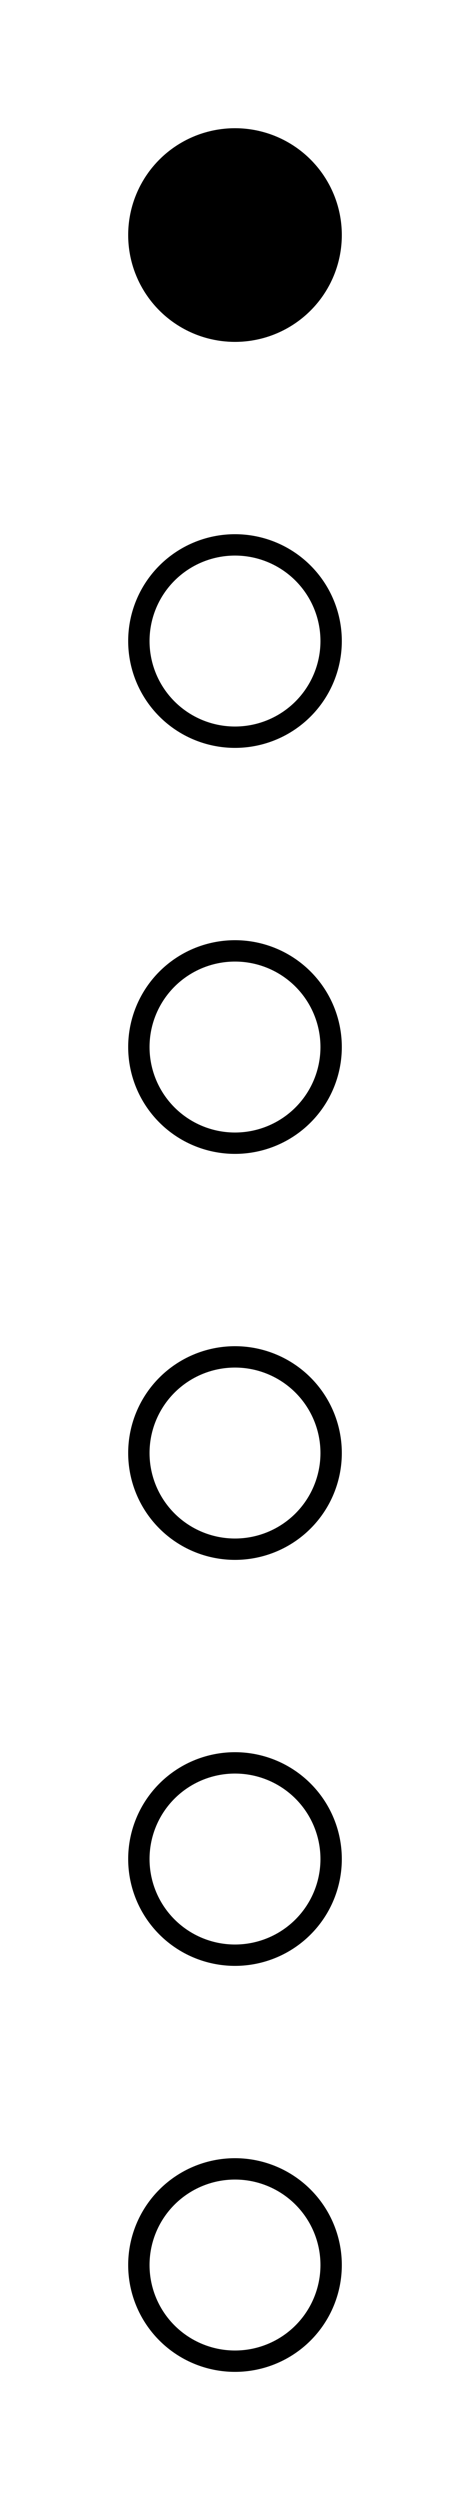
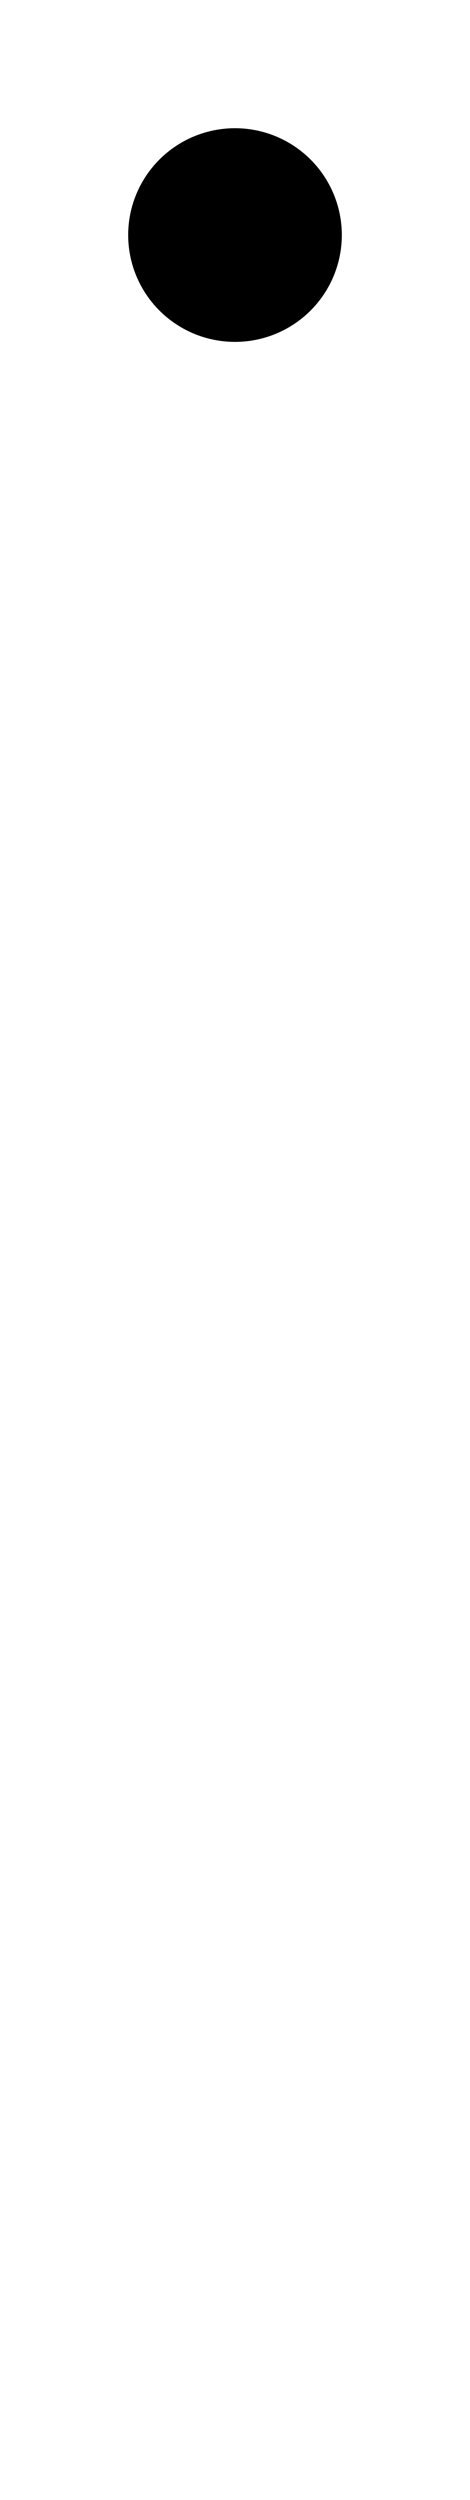
<svg xmlns="http://www.w3.org/2000/svg" xmlns:ns1="http://www.inkscape.org/namespaces/inkscape" xmlns:ns2="http://sodipodi.sourceforge.net/DTD/sodipodi-0.dtd" width="22" height="117" viewBox="0 0 22 117" id="svg2" version="1.1" ns1:version="0.91 r13725" ns2:docname="100000_(fing.).svg">
  <defs id="defs4" />
  <ns2:namedview id="base" pagecolor="#ffffff" bordercolor="#666666" borderopacity="1.0" ns1:pageopacity="0.0" ns1:pageshadow="2" ns1:zoom="1.4" ns1:cx="-25.683094" ns1:cy="-5.3632023" ns1:document-units="px" ns1:current-layer="layer1" showgrid="false" fit-margin-top="0" fit-margin-left="0" fit-margin-right="0" fit-margin-bottom="0" units="px" ns1:window-width="1247" ns1:window-height="1005" ns1:window-x="33" ns1:window-y="0" ns1:window-maximized="1" />
  <g ns1:label="Layer 1" ns1:groupmode="layer" id="layer1" transform="translate(-171.429,-418.219)">
    <g id="g3346" transform="translate(-2.6386641e-6,15)">
      <circle r="5" cy="414.219" cx="182.429" id="path3336-35" style="opacity:1;fill:#000000;fill-opacity:1;fill-rule:evenodd;stroke:none;stroke-width:1.9;stroke-linecap:round;stroke-miterlimit:4;stroke-dasharray:15.2, 3.8, 1.9, 3.8;stroke-dashoffset:0;stroke-opacity:1" />
-       <path ns1:connector-curvature="0" id="path3336" d="m 182.429,504.219 a 5,5 0 0 0 -5,5 5,5 0 0 0 5,5 5,5 0 0 0 5,-5 5,5 0 0 0 -5,-5 z m 0,1 a 4,4 0 0 1 4,4 4,4 0 0 1 -4,4 4,4 0 0 1 -4,-4 4,4 0 0 1 4,-4 z" style="opacity:1;fill:#000000;fill-opacity:1;fill-rule:evenodd;stroke:none;stroke-width:1.9;stroke-linecap:round;stroke-miterlimit:4;stroke-dasharray:15.2, 3.8, 1.9, 3.8;stroke-dashoffset:0;stroke-opacity:1" />
-       <path ns1:connector-curvature="0" id="path3336-62" d="m 182.429,485.219 a 5,5 0 0 0 -5,5 5,5 0 0 0 5,5 5,5 0 0 0 5,-5 5,5 0 0 0 -5,-5 z m 0,1 a 4,4 0 0 1 4,4 4,4 0 0 1 -4,4 4,4 0 0 1 -4,-4 4,4 0 0 1 4,-4 z" style="opacity:1;fill:#000000;fill-opacity:1;fill-rule:evenodd;stroke:none;stroke-width:1.9;stroke-linecap:round;stroke-miterlimit:4;stroke-dasharray:15.2, 3.8, 1.9, 3.8;stroke-dashoffset:0;stroke-opacity:1" />
-       <path ns1:connector-curvature="0" id="path3336-9" d="m 182.429,466.219 a 5,5 0 0 0 -5,5 5,5 0 0 0 5,5 5,5 0 0 0 5,-5 5,5 0 0 0 -5,-5 z m 0,1 a 4,4 0 0 1 4,4 4,4 0 0 1 -4,4 4,4 0 0 1 -4,-4 4,4 0 0 1 4,-4 z" style="opacity:1;fill:#000000;fill-opacity:1;fill-rule:evenodd;stroke:none;stroke-width:1.9;stroke-linecap:round;stroke-miterlimit:4;stroke-dasharray:15.2, 3.8, 1.9, 3.8;stroke-dashoffset:0;stroke-opacity:1" />
-       <path ns1:connector-curvature="0" id="path3336-1" d="m 182.429,447.219 a 5,5 0 0 0 -5,5 5,5 0 0 0 5,5 5,5 0 0 0 5,-5 5,5 0 0 0 -5,-5 z m 0,1 a 4,4 0 0 1 4,4 4,4 0 0 1 -4,4 4,4 0 0 1 -4,-4 4,4 0 0 1 4,-4 z" style="opacity:1;fill:#000000;fill-opacity:1;fill-rule:evenodd;stroke:none;stroke-width:1.9;stroke-linecap:round;stroke-miterlimit:4;stroke-dasharray:15.2, 3.8, 1.9, 3.8;stroke-dashoffset:0;stroke-opacity:1" />
-       <path ns1:connector-curvature="0" id="path3336-2" d="m 182.429,428.219 a 5,5 0 0 0 -5,5 5,5 0 0 0 5,5 5,5 0 0 0 5,-5 5,5 0 0 0 -5,-5 z m 0,1 a 4,4 0 0 1 4,4 4,4 0 0 1 -4,4 4,4 0 0 1 -4,-4 4,4 0 0 1 4,-4 z" style="opacity:1;fill:#000000;fill-opacity:1;fill-rule:evenodd;stroke:none;stroke-width:1.9;stroke-linecap:round;stroke-miterlimit:4;stroke-dasharray:15.2, 3.8, 1.9, 3.8;stroke-dashoffset:0;stroke-opacity:1" />
    </g>
  </g>
</svg>